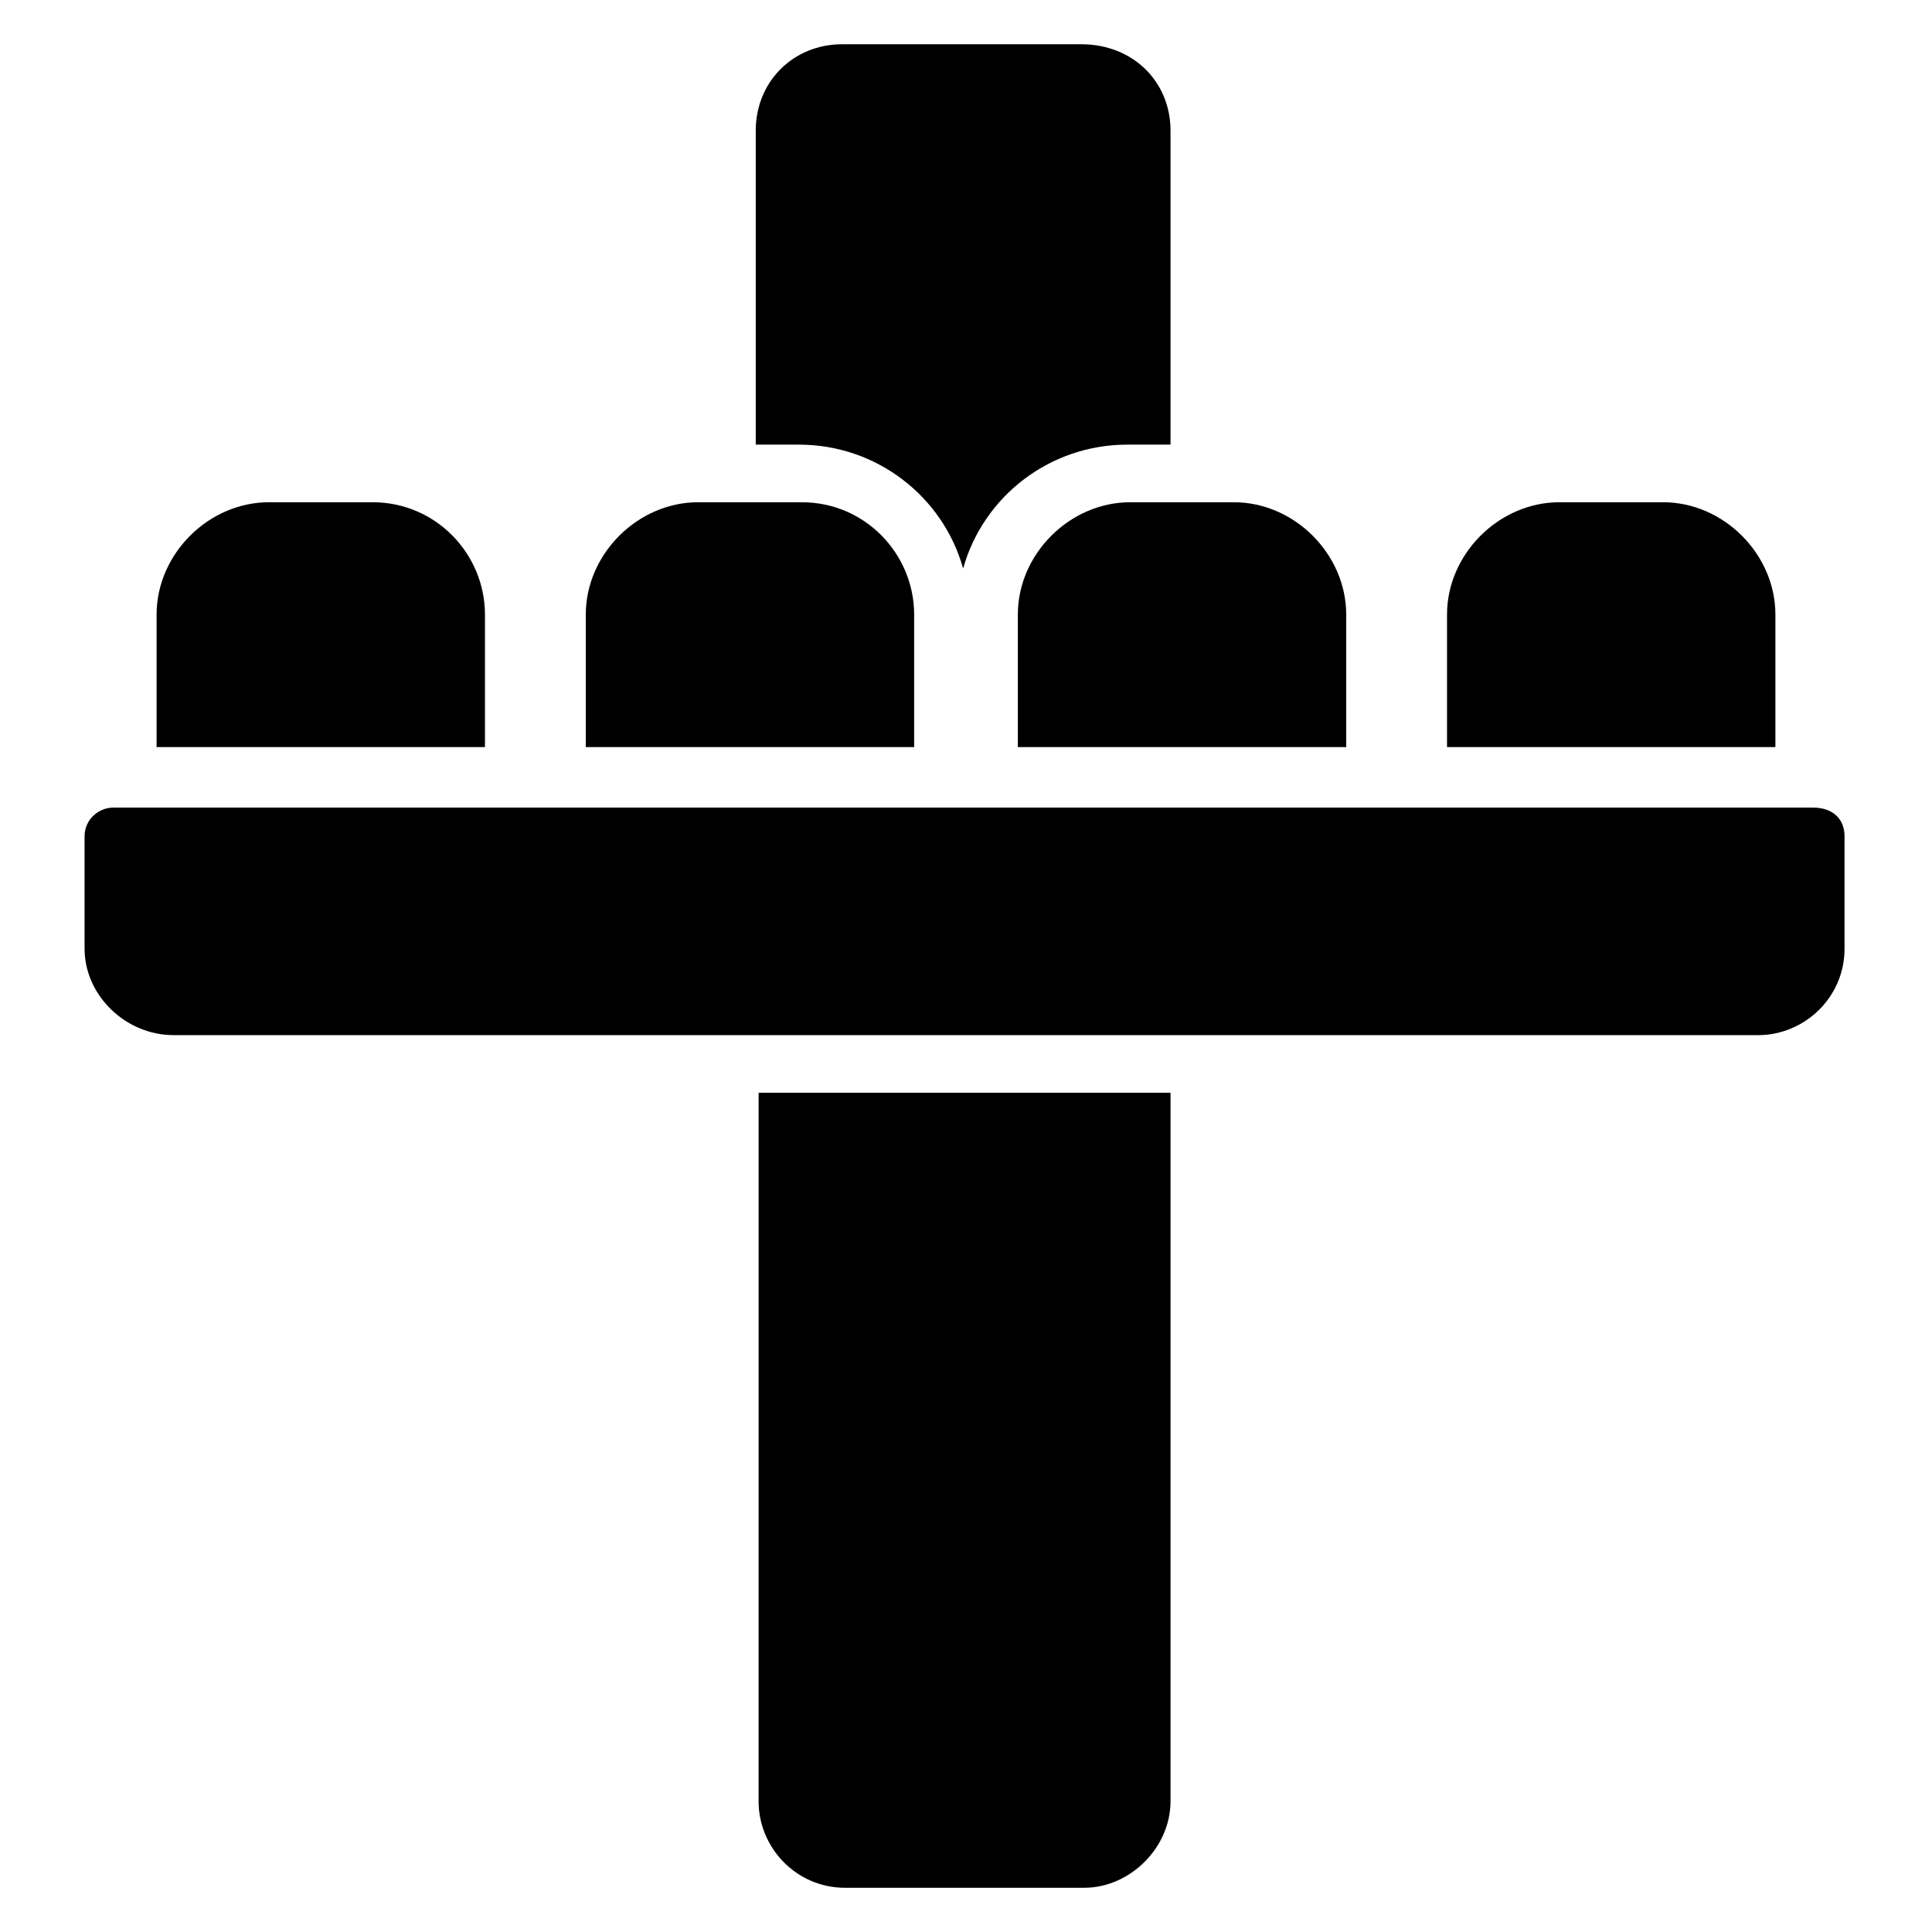
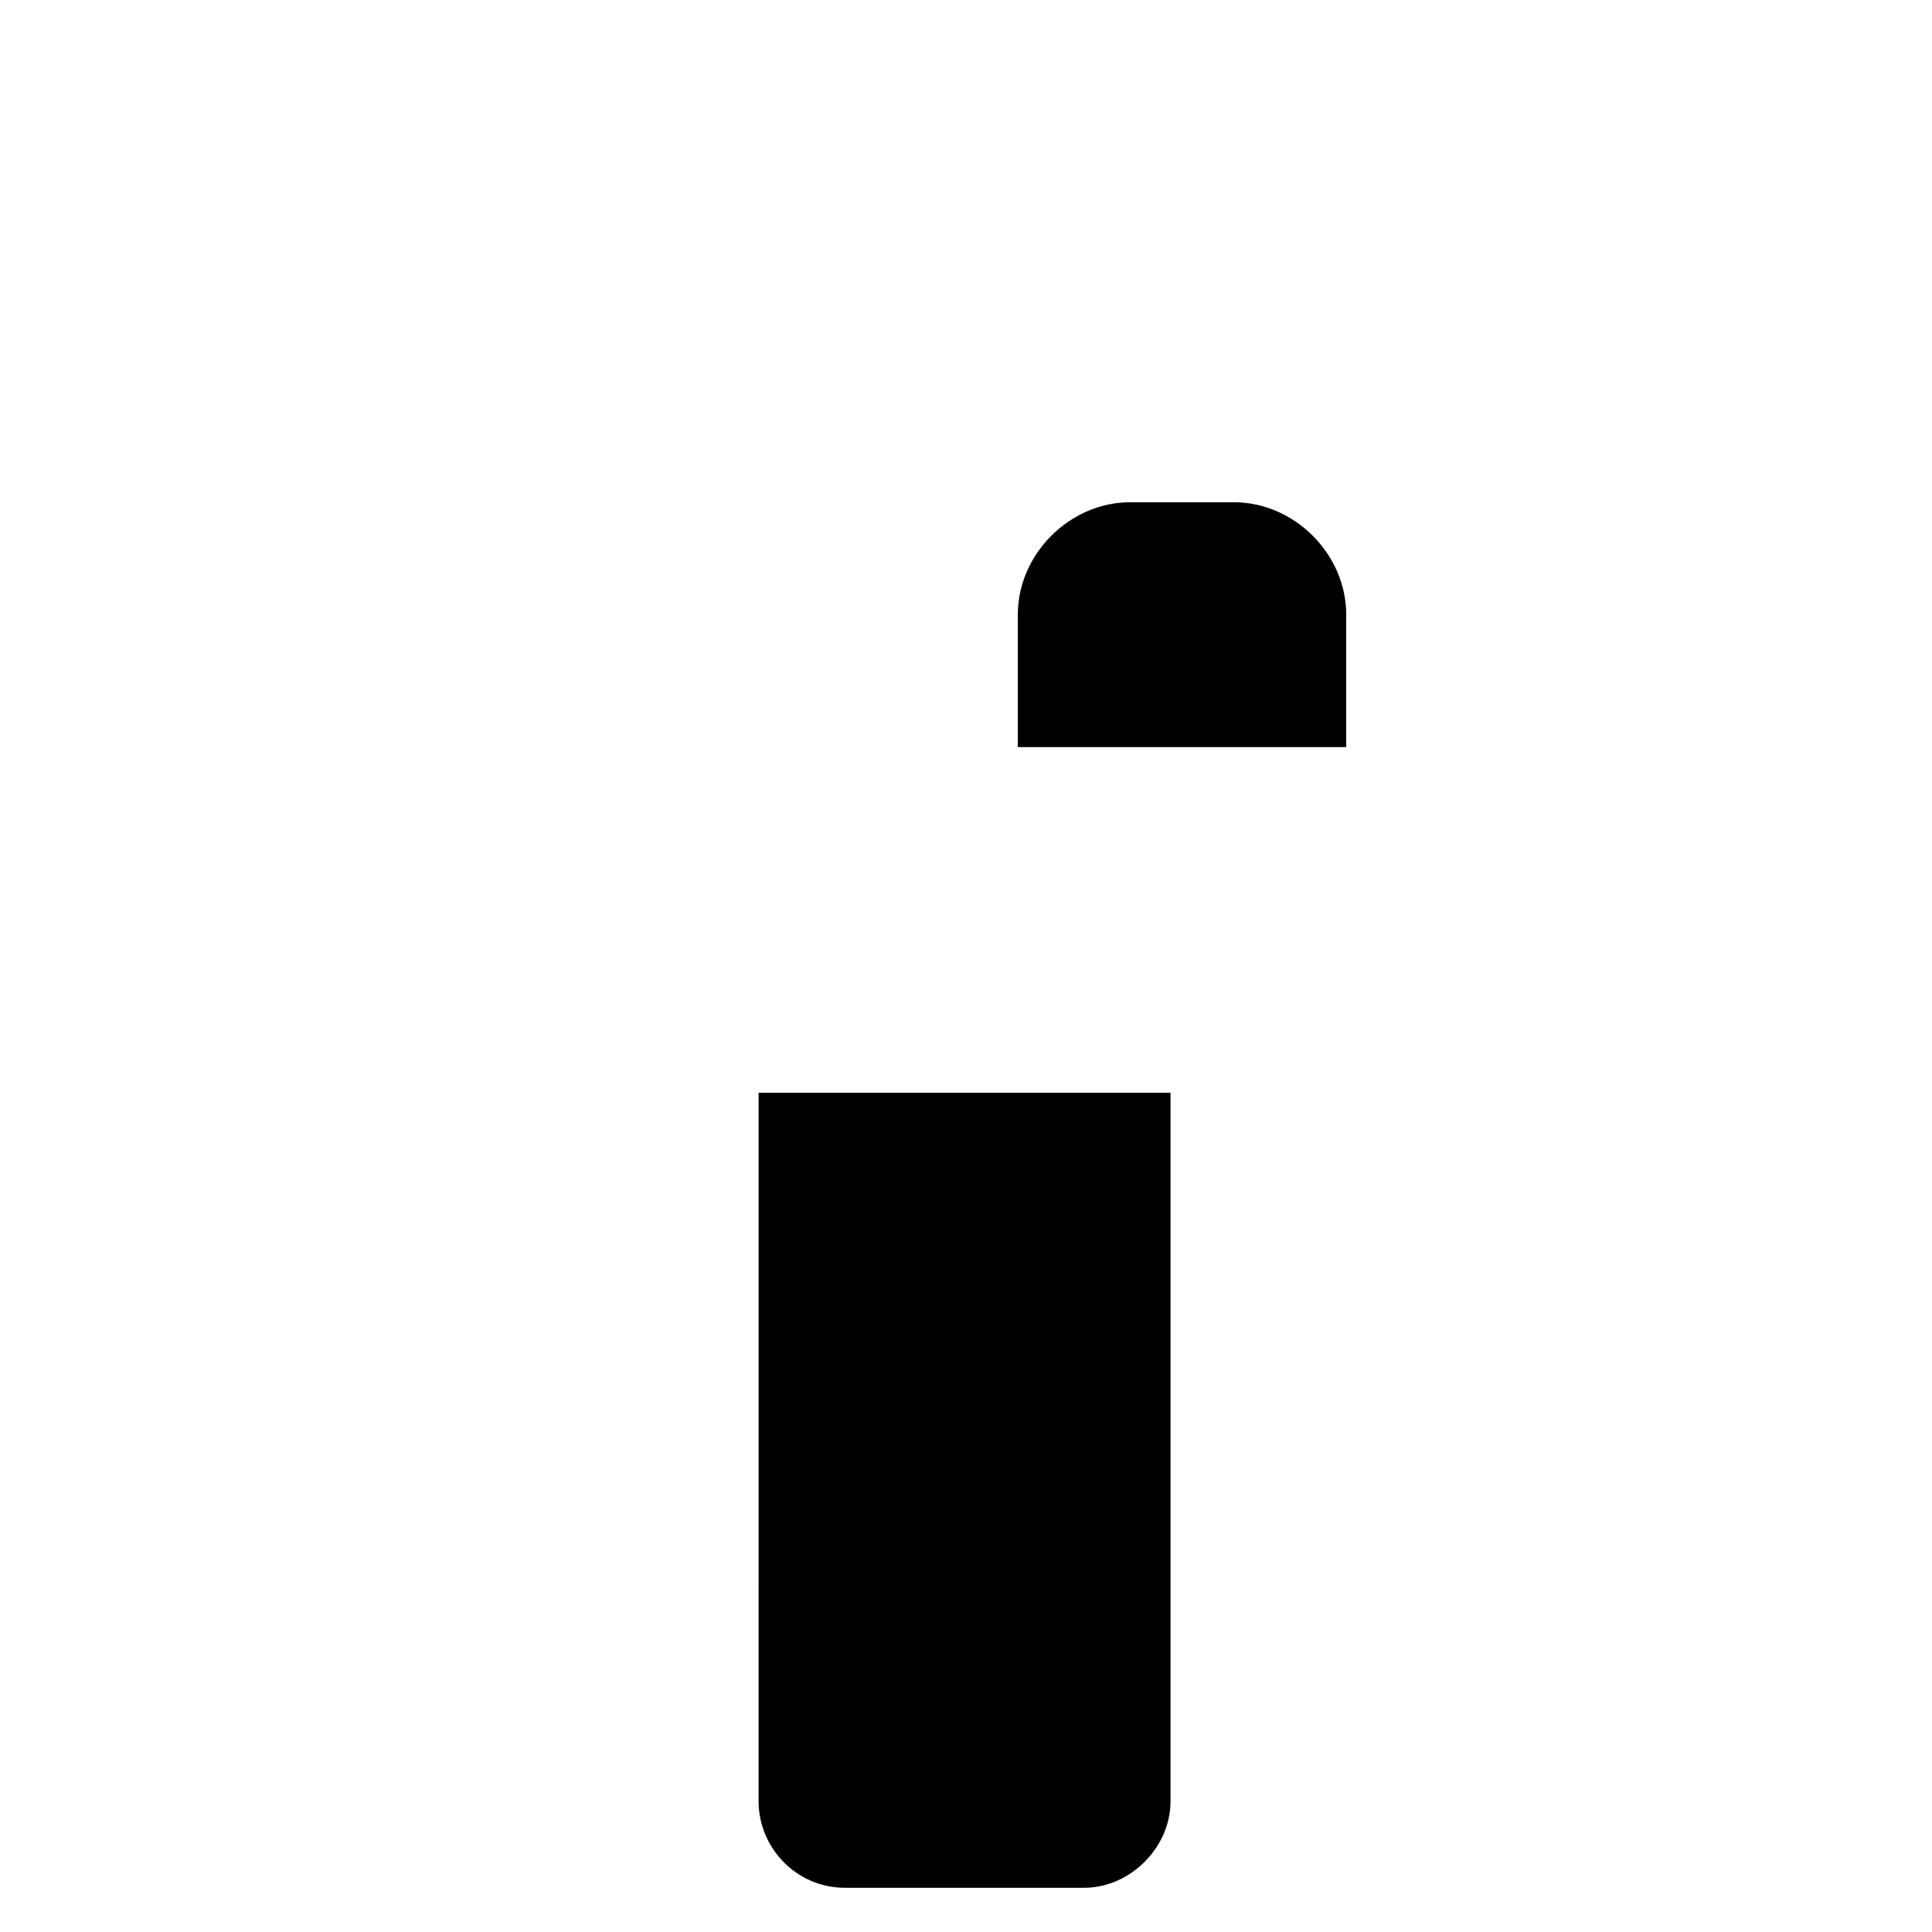
<svg xmlns="http://www.w3.org/2000/svg" fill="#000000" width="800px" height="800px" version="1.1" viewBox="144 144 512 512">
  <g>
-     <path d="m454.2 178.63v83.203h-11.449c-20.609 0-38.168 13.742-43.512 32.824-5.344-19.082-22.902-32.824-43.512-32.824h-11.449v-83.203c0-12.977 9.922-22.902 22.902-22.902h63.359c13.738 0 23.66 9.926 23.66 22.902z" />
    <path d="m454.2 433.59v187.79c0 12.215-10.688 22.902-22.902 22.902h-63.359c-12.977 0-22.902-10.688-22.902-22.902l0.008-187.79z" />
-     <path d="m632.82 365.65v29.77c0 12.977-10.688 22.902-22.902 22.902h-419.84c-12.977 0-23.664-10.688-23.664-22.902v-29.77c0-4.582 3.816-7.633 7.633-7.633h450.38c5.344 0 8.398 3.051 8.398 7.633z" />
-     <path d="m272.52 306.87v35.113h-87.023v-35.113c0-16.031 13.742-29.77 29.77-29.77h27.48c16.797-0.004 29.773 13.738 29.773 29.77z" />
-     <path d="m386.26 306.87v35.113h-87.02v-35.113c0-16.031 13.742-29.77 29.77-29.77h27.48c16.793-0.004 29.77 13.738 29.77 29.77z" />
    <path d="m500.76 306.87v35.113h-87.023v-35.113c0-16.031 13.742-29.77 29.77-29.77h27.48c16.031-0.004 29.773 13.738 29.773 29.77z" />
-     <path d="m614.5 306.87v35.113h-87.023v-35.113c0-16.031 13.742-29.77 29.77-29.77h27.48c16.031-0.004 29.773 13.738 29.773 29.77z" />
  </g>
</svg>